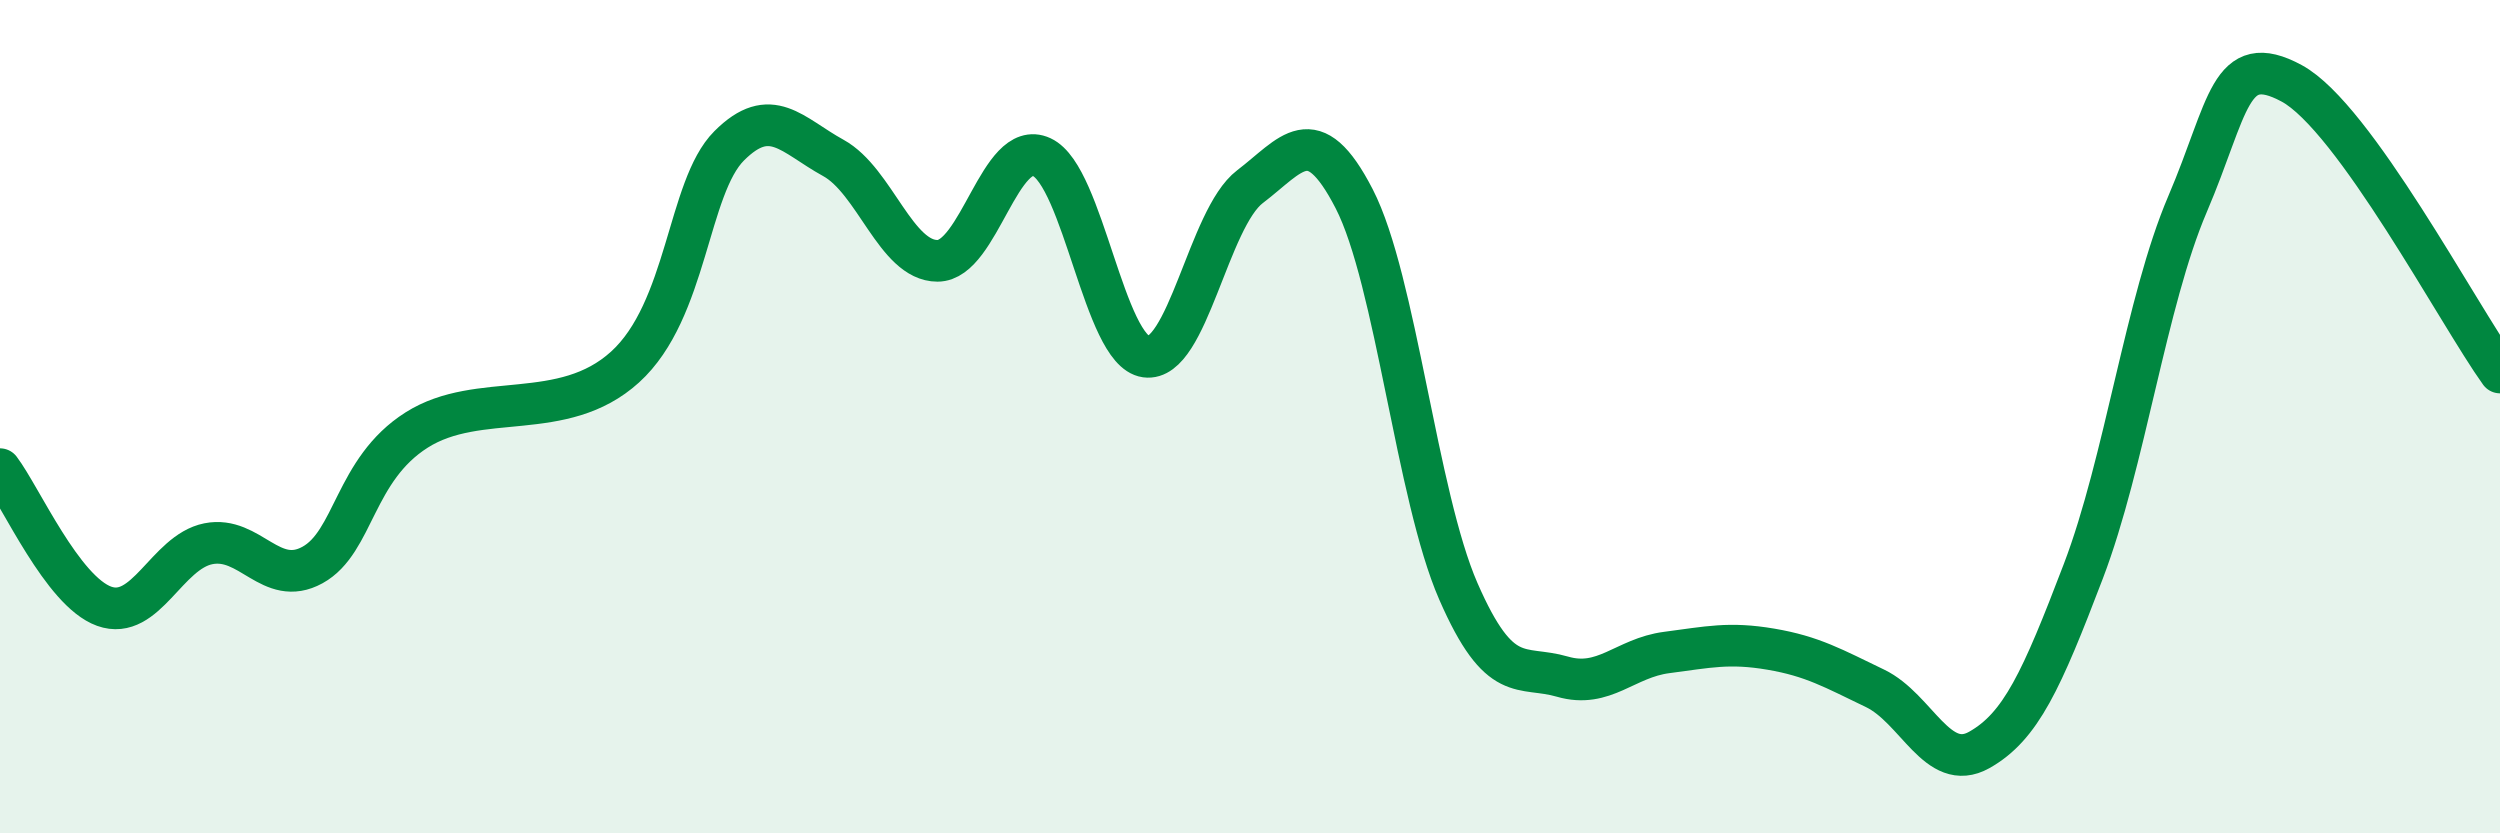
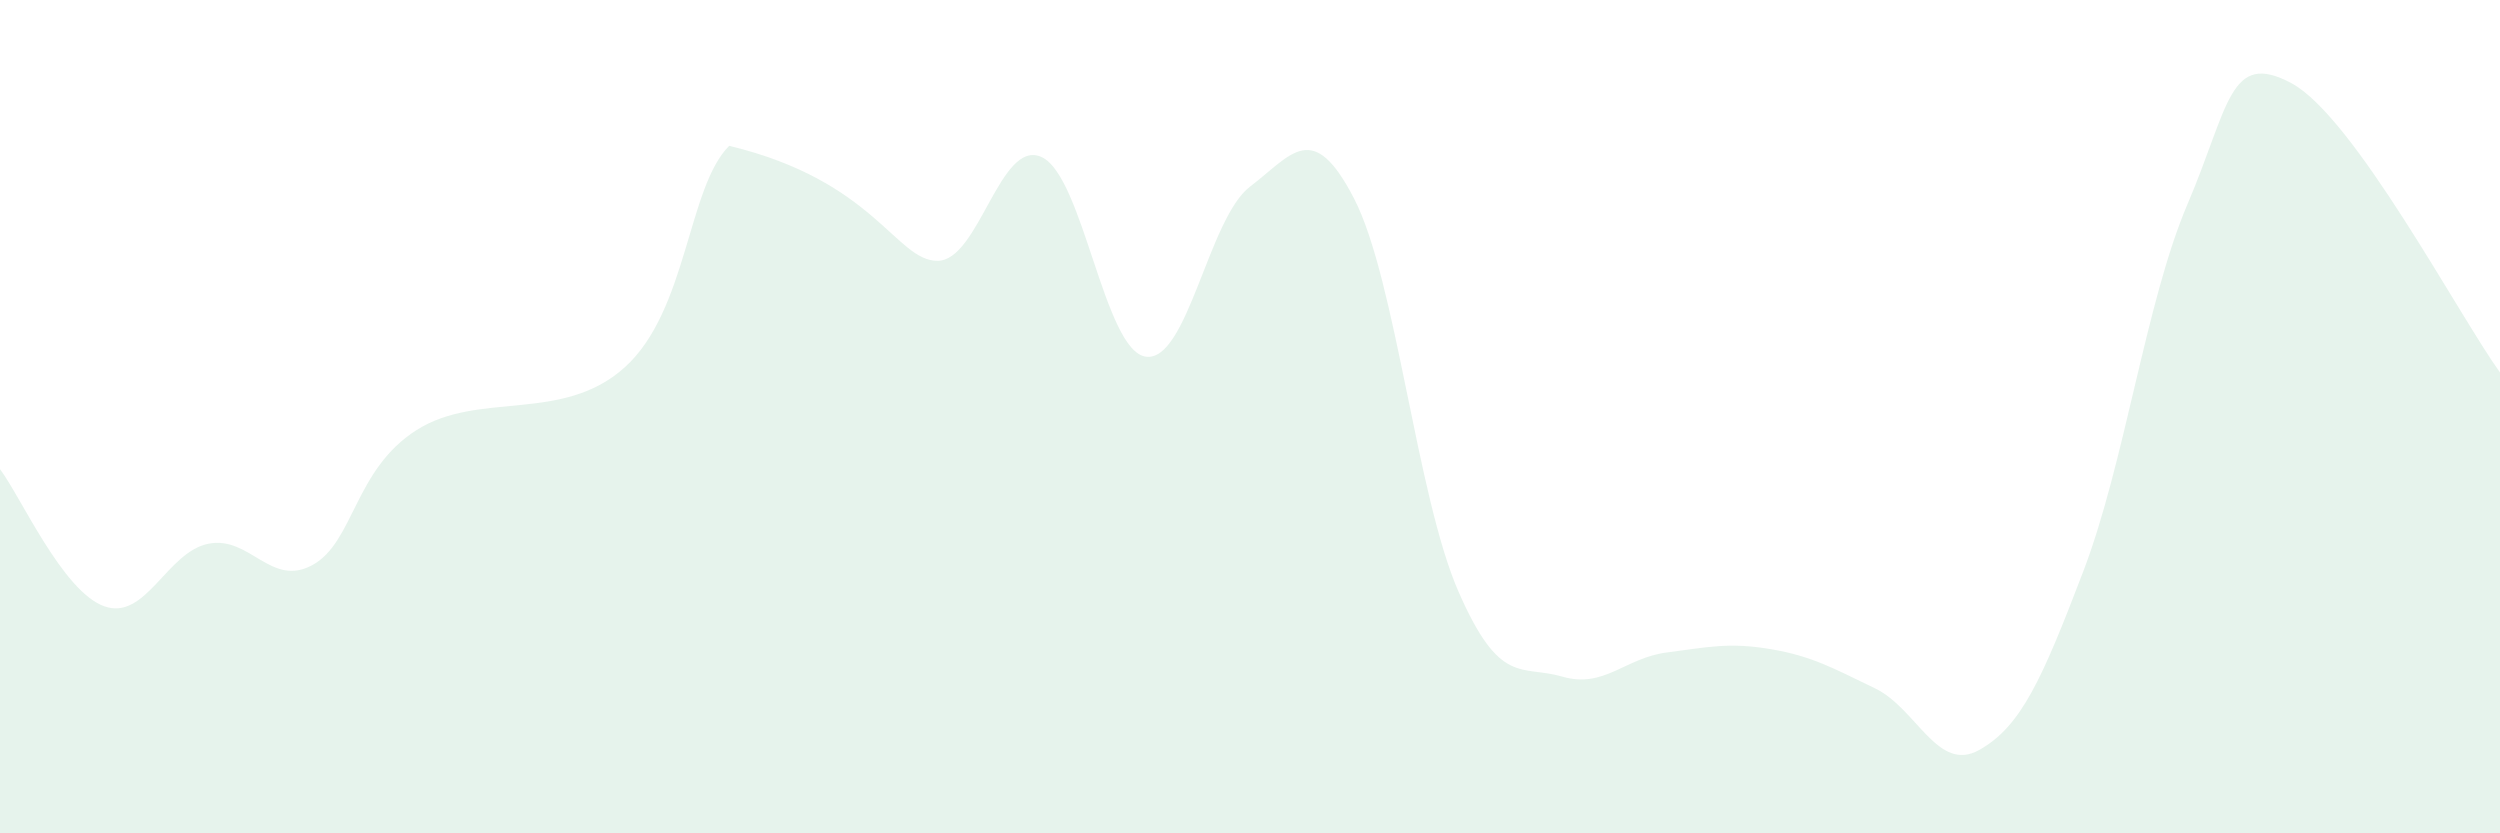
<svg xmlns="http://www.w3.org/2000/svg" width="60" height="20" viewBox="0 0 60 20">
-   <path d="M 0,11.26 C 0.5,11.92 1.5,14.19 2.5,14.55 C 3.5,14.91 4,13.25 5,13.05 C 6,12.85 6.5,14.11 7.5,13.56 C 8.5,13.01 8.5,11.27 10,10.32 C 11.5,9.37 13.5,10.17 15,8.81 C 16.5,7.45 16.5,4.5 17.5,3.5 C 18.5,2.5 19,3.24 20,3.79 C 21,4.34 21.5,6.26 22.5,6.26 C 23.5,6.26 24,3.31 25,3.77 C 26,4.23 26.5,8.42 27.5,8.56 C 28.5,8.7 29,5.24 30,4.48 C 31,3.72 31.5,2.83 32.5,4.77 C 33.5,6.71 34,11.9 35,14.19 C 36,16.48 36.5,15.95 37.5,16.24 C 38.5,16.53 39,15.79 40,15.66 C 41,15.53 41.5,15.41 42.5,15.58 C 43.5,15.75 44,16.04 45,16.52 C 46,17 46.5,18.56 47.5,18 C 48.5,17.44 49,16.33 50,13.71 C 51,11.09 51.5,7.24 52.5,4.9 C 53.5,2.56 53.5,1.19 55,2 C 56.5,2.81 59,7.55 60,8.94L60 20L0 20Z" fill="#008740" opacity="0.1" stroke-linecap="round" stroke-linejoin="round" />
-   <path d="M 0,11.26 C 0.5,11.92 1.5,14.19 2.5,14.55 C 3.5,14.91 4,13.25 5,13.05 C 6,12.85 6.5,14.11 7.5,13.56 C 8.5,13.01 8.5,11.27 10,10.32 C 11.5,9.37 13.5,10.17 15,8.81 C 16.5,7.45 16.5,4.5 17.5,3.5 C 18.5,2.5 19,3.24 20,3.79 C 21,4.34 21.5,6.26 22.5,6.26 C 23.5,6.26 24,3.31 25,3.77 C 26,4.23 26.5,8.42 27.5,8.56 C 28.5,8.7 29,5.24 30,4.48 C 31,3.72 31.5,2.83 32.5,4.77 C 33.5,6.71 34,11.9 35,14.19 C 36,16.48 36.5,15.95 37.5,16.24 C 38.5,16.53 39,15.79 40,15.66 C 41,15.53 41.5,15.41 42.5,15.58 C 43.5,15.75 44,16.04 45,16.52 C 46,17 46.5,18.56 47.5,18 C 48.5,17.44 49,16.33 50,13.71 C 51,11.09 51.5,7.24 52.5,4.9 C 53.5,2.56 53.5,1.19 55,2 C 56.5,2.81 59,7.55 60,8.94" stroke="#008740" stroke-width="1" fill="none" stroke-linecap="round" stroke-linejoin="round" />
+   <path d="M 0,11.26 C 0.5,11.92 1.5,14.19 2.5,14.55 C 3.5,14.91 4,13.25 5,13.05 C 6,12.85 6.5,14.11 7.5,13.56 C 8.5,13.01 8.5,11.27 10,10.32 C 11.5,9.37 13.5,10.17 15,8.81 C 16.5,7.45 16.5,4.5 17.5,3.5 C 21,4.34 21.5,6.26 22.5,6.26 C 23.5,6.26 24,3.31 25,3.77 C 26,4.23 26.5,8.42 27.5,8.56 C 28.5,8.7 29,5.24 30,4.48 C 31,3.72 31.5,2.83 32.5,4.77 C 33.5,6.71 34,11.9 35,14.19 C 36,16.48 36.5,15.95 37.5,16.24 C 38.5,16.53 39,15.79 40,15.66 C 41,15.53 41.5,15.41 42.5,15.58 C 43.5,15.75 44,16.04 45,16.52 C 46,17 46.5,18.56 47.5,18 C 48.5,17.44 49,16.33 50,13.71 C 51,11.09 51.5,7.24 52.5,4.9 C 53.5,2.56 53.5,1.19 55,2 C 56.5,2.81 59,7.55 60,8.94L60 20L0 20Z" fill="#008740" opacity="0.1" stroke-linecap="round" stroke-linejoin="round" />
</svg>